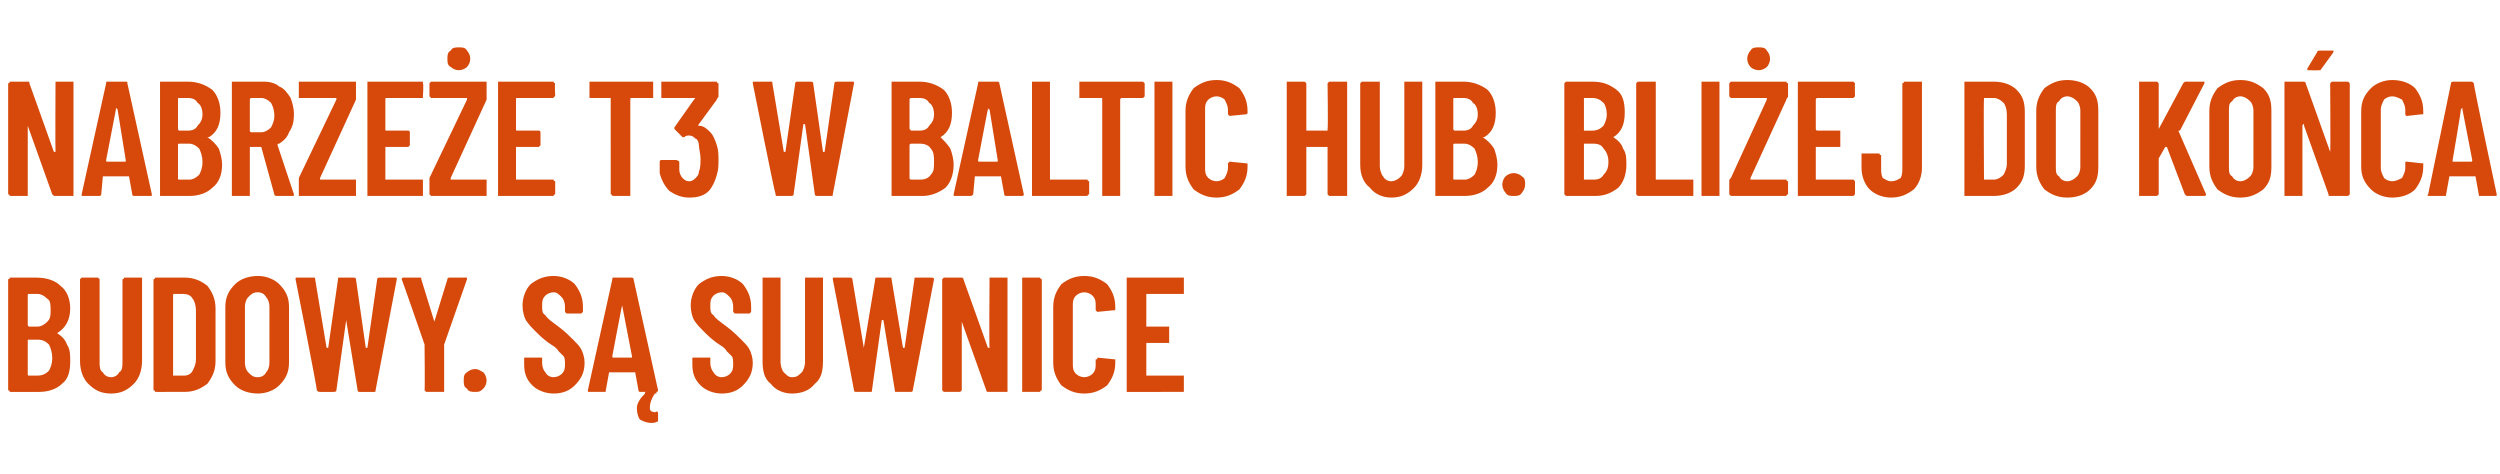
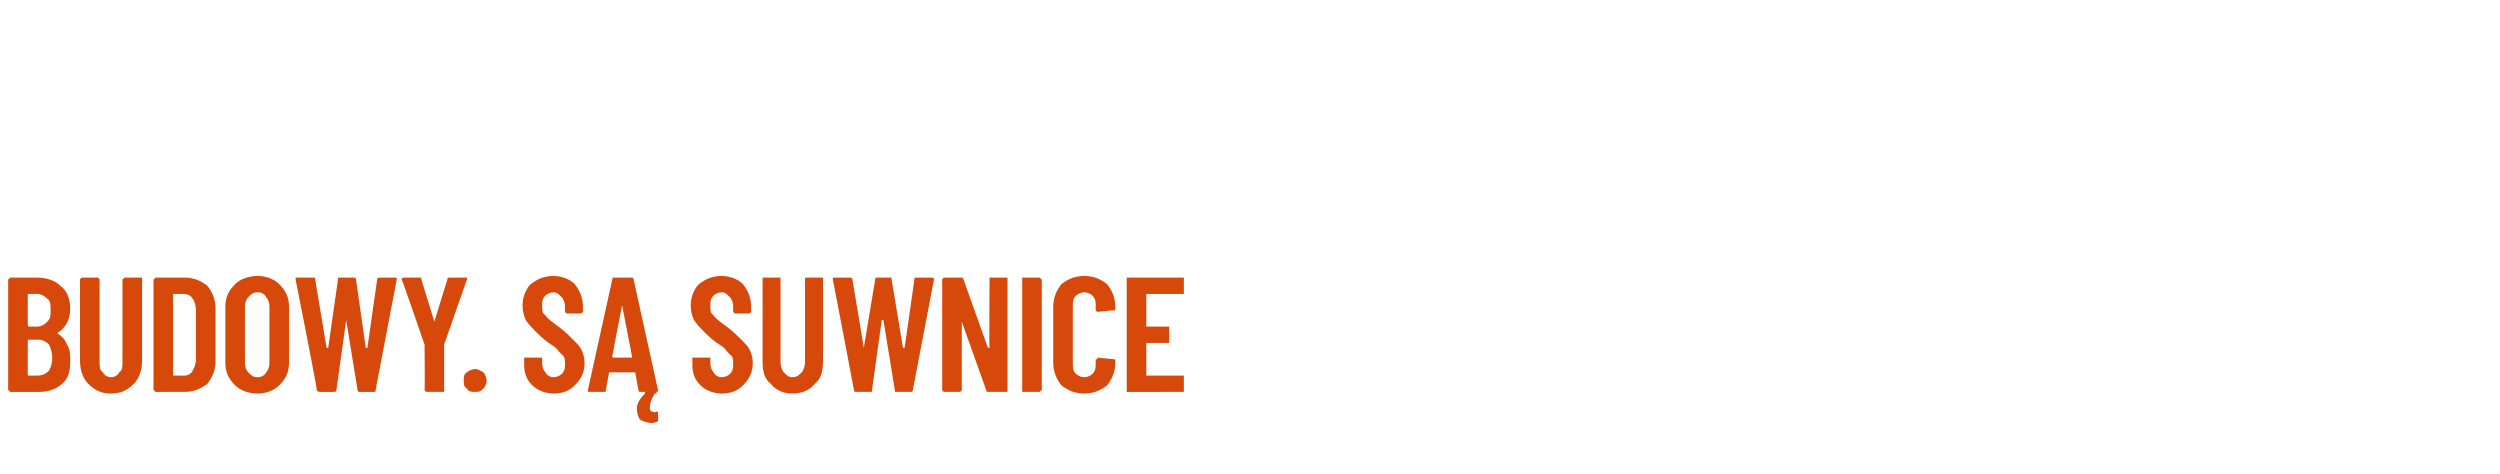
<svg xmlns="http://www.w3.org/2000/svg" version="1.1" width="153.1px" height="29px" viewBox="0 -2 153.1 29" style="top:-2px">
  <desc>Nabrze e T3 w Baltic Hub. Bli ej do ko ca budowy. S suwnice</desc>
  <defs />
  <g id="Polygon56681">
    <path d="m4.3 20.1c0 .6-.1 1.1-.5 1.4c-.3.3-.8.5-1.4.5H.6c0-.1-.1-.1-.1-.1v-6.8s.1 0 .1-.1h1.6c.7 0 1.2.2 1.5.5c.4.3.6.8.6 1.4c0 .7-.3 1.2-.8 1.5c.3.2.5.4.6.7c.2.3.2.6.2 1zM1.8 16c-.1 0-.1 0-.1.1v1.8s0 .1.1.1h.5c.2 0 .4-.1.6-.3c.2-.2.2-.4.2-.7c0-.3 0-.6-.2-.7c-.2-.2-.4-.3-.6-.3h-.5s-.05 0 0 0zm.5 5c.3 0 .5-.1.7-.3c.1-.2.2-.4.2-.8c0-.3-.1-.6-.2-.8c-.2-.2-.4-.3-.7-.3h-.5c-.1 0-.1 0-.1.1v2c0 .1 0 .1.1.1h.5s.03-.01 0 0zm4.5 1.1c-.6 0-1-.2-1.4-.6c-.3-.3-.5-.8-.5-1.4v-5L5 15h1l.1.1v5.1c0 .2 0 .5.2.6c.1.2.3.3.5.3c.2 0 .4-.1.5-.3c.2-.1.2-.4.2-.6v-5.1s.1 0 .1-.1h1.1v5.1c0 .6-.2 1.1-.5 1.4c-.4.4-.8.6-1.4.6zm2.8-.1h-.1c0-.1-.1-.1-.1-.1v-6.8s.1 0 .1-.1h1.8c.6 0 1 .2 1.4.5c.3.4.5.8.5 1.4v3.2c0 .6-.2 1-.5 1.4c-.4.3-.8.5-1.4.5H9.6s-.03 0 0 0zm1-1h.7c.2 0 .4-.1.5-.3c.1-.2.2-.4.2-.7v-3c0-.3-.1-.6-.2-.7c-.1-.2-.3-.3-.6-.3h-.5c-.1 0-.1 0-.1.1v4.9s.01-.05 0 0zm5.2 1.1c-.6 0-1.1-.2-1.4-.5c-.4-.4-.6-.8-.6-1.4v-3.4c0-.6.2-1 .6-1.4c.3-.3.8-.5 1.4-.5c.5 0 1 .2 1.3.5c.4.4.6.8.6 1.4v3.4c0 .6-.2 1-.6 1.4c-.3.3-.8.5-1.3.5zm0-1c.2 0 .4-.1.5-.3c.1-.1.2-.3.2-.6v-3.4c0-.3-.1-.5-.2-.6c-.1-.2-.3-.3-.5-.3c-.3 0-.4.1-.6.3c-.1.1-.2.3-.2.6v3.4c0 .3.1.5.2.6c.2.2.3.3.6.3zm3.8.9c-.1 0-.1 0-.2-.1c.05-.01-1.3-6.8-1.3-6.8c0 0 .01-.01 0 0c0-.1 0-.1.1-.1h1c.1 0 .1 0 .1.1l.7 4.2h.1l.6-4.2c0-.1 0-.1.1-.1h.8c.1 0 .2 0 .2.1l.6 4.2h.1l.6-4.2c0-.1.1-.1.2-.1h.9c.1 0 .1 0 .1.1L23 21.9c0 .1 0 .1-.1.1h-.9s-.1 0-.1-.1l-.7-4.3l-.6 4.3c0 .1-.1.1-.2.1h-.8s-.02 0 0 0zm6.5 0l-.1-.1c.03-.03 0-2.8 0-2.8c0 0-1.37-3.96-1.4-4c0-.1.1-.1.1-.1h1c.1 0 .1 0 .1.1l.8 2.6l.8-2.6c0-.1.1-.1.1-.1h1.1v.1l-1.4 4v2.9h-1.1s.05-.01 0 0zm3 0c-.2 0-.4 0-.5-.2c-.2-.1-.2-.3-.2-.5c0-.2 0-.4.2-.5c.1-.1.3-.2.5-.2c.2 0 .3.1.5.2c.1.1.2.3.2.5c0 .2-.1.4-.2.5c-.2.2-.3.2-.5.2zm4.8.1c-.5 0-1-.2-1.3-.5c-.4-.4-.5-.8-.5-1.3v-.4h1.1v.3c0 .3.1.5.2.6c.1.2.3.3.5.3c.2 0 .4-.1.5-.2c.2-.2.2-.4.2-.6c0-.2 0-.4-.1-.5l-.3-.3c-.1-.2-.3-.3-.6-.5c-.4-.3-.6-.5-.8-.7c-.2-.2-.4-.4-.6-.7c-.1-.2-.2-.5-.2-.9c0-.5.2-1 .5-1.3c.4-.3.8-.5 1.4-.5c.5 0 1 .2 1.3.5c.3.4.5.8.5 1.4v.3l-.1.1h-.9l-.1-.1v-.3c0-.3-.1-.5-.2-.6c-.2-.2-.3-.3-.5-.3c-.2 0-.4.1-.5.2c-.2.2-.2.4-.2.6c0 .3 0 .5.2.6c.1.2.4.4.8.7c.4.3.7.6.9.8c.2.2.4.4.5.6c.1.2.2.5.2.8c0 .6-.2 1-.6 1.4c-.3.3-.7.5-1.3.5zm5.3-.1s-.1 0-.1-.1l-.2-1.1h-1.6l-.2 1.1c0 .1 0 .1-.1.1h-.9c-.1 0-.1 0-.1-.1l1.5-6.8c0-.1 0-.1.1-.1h1.1s.1 0 .1.1l1.5 6.8s-.02.01 0 0c0 .1-.1.1-.1.1h-1s.04 0 0 0zm-1.7-2.2c0 .1 0 .1.1.1h1.1v-.1l-.6-3.1v-.1v.1c-.01-.03-.6 3.1-.6 3.1c0 0 .02.03 0 0zm2.8 3.9v.1c-.2.1-.3.1-.4.1c-.3 0-.5-.1-.7-.2c-.1-.1-.2-.4-.2-.7c0-.3.2-.6.5-.9c0-.1 0-.1.1-.1h.6v.1h-.1c-.2.3-.3.6-.3.8v.1c0 .1 0 .1.1.2c.1 0 .2.1.3 0c.1 0 .1.1.1.1v.4s.05.03 0 0zm3.9-1.6c-.5 0-1-.2-1.3-.5c-.4-.4-.5-.8-.5-1.3v-.4h1.1v.3c0 .3.1.5.2.6c.1.2.3.3.5.3c.2 0 .4-.1.5-.2c.2-.2.2-.4.2-.6c0-.2 0-.4-.1-.5l-.3-.3c-.1-.2-.3-.3-.6-.5c-.4-.3-.6-.5-.8-.7c-.2-.2-.4-.4-.6-.7c-.1-.2-.2-.5-.2-.9c0-.5.2-1 .5-1.3c.4-.3.8-.5 1.4-.5c.5 0 1 .2 1.3.5c.3.4.5.8.5 1.4v.3l-.1.1h-.9l-.1-.1v-.3c0-.3-.1-.5-.2-.6c-.2-.2-.3-.3-.5-.3c-.2 0-.4.1-.5.2c-.2.2-.2.4-.2.6c0 .3 0 .5.2.6c.1.2.4.4.8.7c.4.3.7.6.9.8c.2.2.4.4.5.6c.1.2.2.5.2.8c0 .6-.2 1-.6 1.4c-.3.3-.7.5-1.3.5zm4.3 0c-.5 0-1-.2-1.3-.6c-.4-.3-.5-.8-.5-1.4V15h1.1v5.2c0 .2.1.5.2.6c.2.2.3.3.5.3c.3 0 .4-.1.6-.3c.1-.1.2-.4.2-.6V15h1.1v5.1c0 .6-.1 1.1-.5 1.4c-.3.4-.8.6-1.4.6zm3.9-.1s-.1 0-.1-.1c.01-.01-1.3-6.8-1.3-6.8c0 0-.03-.01 0 0c0-.1 0-.1.1-.1h.9c.1 0 .2 0 .2.1l.7 4.2l.7-4.2c0-.1 0-.1.1-.1h.8c.1 0 .1 0 .1.1l.7 4.2h.1l.6-4.2c0-.1 0-.1.1-.1h.9c.1 0 .2 0 .2.1l-1.3 6.8c0 .1-.1.1-.1.1h-.9c-.1 0-.1 0-.1-.1l-.7-4.3h-.1l-.6 4.3c0 .1 0 .1-.1.1h-.9s.04 0 0 0zm8.2-6.9v-.1h1.1v7h-1.2s-.1 0-.1-.1l-1.5-4.2v-.1v4.3l-.1.1h-1l-.1-.1v-6.8l.1-.1h1.1s.1 0 .1.1l1.5 4.2h.1c-.03 0 0-4.2 0-4.2c0 0-.03.02 0 0zm2.1 6.9h-.1v-7h1.1c0 .1.1.1.1.1v6.8s-.1 0-.1.1h-1s.02 0 0 0zm3.7.1c-.6 0-1-.2-1.4-.5c-.3-.4-.5-.8-.5-1.4v-3.4c0-.6.2-1 .5-1.4c.4-.3.8-.5 1.4-.5c.6 0 1 .2 1.4.5c.3.4.5.8.5 1.4v.2h-.1l-1 .1l-.1-.1v-.3c0-.2 0-.4-.2-.6c-.1-.1-.3-.2-.5-.2c-.2 0-.4.1-.5.2c-.2.2-.2.4-.2.6v3.6c0 .2 0 .4.2.6c.1.1.3.2.5.2c.2 0 .4-.1.5-.2c.2-.2.2-.4.2-.6v-.3h.1v-.1l1 .1h.1v.2c0 .6-.2 1-.5 1.4c-.4.3-.8.5-1.4.5zm6.1-6.2v.1h-2.3v2h1.4v1h-1.4v2h2.3v1H69v-7h3.5v.9s0-.02 0 0z" stroke="none" fill="#d6490b" />
  </g>
  <g id="Polygon56680">
-     <path d="m3.4 3.1v-.1h1.1v7H3.4c-.1 0-.1 0-.2-.1L1.7 5.7v-.1v4.4H.6c0-.1-.1-.1-.1-.1V3.1s.1 0 .1-.1h1.1c.1 0 .1 0 .1.1l1.5 4.2h.1c-.02 0 0-4.2 0-4.2c0 0-.02.02 0 0zM8.2 10s-.1 0-.1-.1l-.2-1.1H6.3l-.1 1.1c0 .1-.1.1-.2.1h-.9C5 10 5 10 5 9.9l1.5-6.8c0-.1 0-.1.1-.1h1.1c.1 0 .1 0 .1.1l1.5 6.8s-.01.01 0 0c0 .1 0 .1-.1.1h-1s.05 0 0 0zM6.5 7.8c0 .1 0 .1.1.1h1.1v-.1l-.5-3.1l-.1-.1v.1l-.6 3.1s.03.03 0 0zm7.1.3c0 .6-.2 1.1-.6 1.4c-.3.3-.8.5-1.4.5H9.8v-7h1.7c.6 0 1.1.2 1.5.5c.3.3.5.8.5 1.4c0 .7-.2 1.2-.7 1.5h-.1c.3.2.5.4.7.7c.1.3.2.6.2 1zM11 4c-.1 0-.1 0-.1.1v1.8s0 .1.1.1h.5c.3 0 .5-.1.6-.3c.2-.2.3-.4.3-.7c0-.3-.1-.6-.3-.7c-.1-.2-.3-.3-.6-.3h-.5s-.02 0 0 0zm.6 5c.2 0 .4-.1.6-.3c.1-.2.2-.4.2-.8c0-.3-.1-.6-.2-.8c-.2-.2-.4-.3-.6-.3h-.6c-.1 0-.1 0-.1.1v2c0 .1 0 .1.1.1h.6s-.04-.01 0 0zm5.4 1c-.1 0-.2 0-.2-.1L16 7h-.7v3h-1.1v-7h2c.3 0 .7.1.9.3c.3.1.5.4.7.7c.1.3.2.6.2 1c0 .5-.1.8-.3 1.1c-.1.3-.3.5-.6.7c-.1 0-.1 0-.1.1l1 3c0 .1 0 .1-.1.1h-.9s-.04 0 0 0zm-1.6-6s-.1 0-.1.1v1.9c0 .1.1.1.1.1h.6c.2 0 .4-.1.6-.3c.1-.2.2-.4.2-.7c0-.4-.1-.6-.2-.8c-.2-.2-.4-.3-.6-.3h-.6zm3 6h-.1V8.9l2.3-4.8v-.1h-2.3v-1h3.5v1.1l-2.2 4.8v.1h2.2v1h-3.4s.03 0 0 0zm7.5-6.1v.1h-2.2c-.1 0-.1 0-.1.1v1.8c0 .1 0 .1.1.1h1.3c.1 0 .1.1.1.1v.8L25 7h-1.4v2h2.3v1h-3.4v-7h3.4v.1c.05.02 0 .8 0 .8c0 0 .05-.02 0 0zm.5 6.1l-.1-.1v-1l2.3-4.8v-.1h-2.2l-.1-.1v-.8l.1-.1h3.4v1.1l-2.2 4.8v.1h2.2v1h-3.4s.04 0 0 0zm1.7-7.7c-.2 0-.4-.1-.5-.2c-.2-.1-.2-.3-.2-.5c0-.2 0-.4.2-.5c.1-.2.3-.2.5-.2c.2 0 .4 0 .5.2c.1.1.2.3.2.5c0 .2-.1.4-.2.5c-.1.1-.3.2-.5.2zM34 3.9s-.1 0-.1.1h-2.2c-.1 0-.1 0-.1.1v1.8c0 .1 0 .1.1.1h1.3c.1 0 .1.1.1.1v.8L33 7h-1.4v2h2.3c0 .1.1.1.1.1v.8s-.1 0-.1.1h-3.4v-7h3.4c0 .1.1.1.1.1c-.04.02 0 .8 0 .8c0 0-.04-.02 0 0zm5.9-.9h.1v1h-1.3c-.1 0-.1 0-.1.1v5.9h-1.1c0-.1-.1-.1-.1-.1V4h-1.3v-1h3.8s.02 0 0 0zm4 3.9c.1.3.1.6.1.9c0 .3 0 .6-.1.9c-.1.4-.3.8-.5 1c-.3.3-.7.4-1.2.4c-.5 0-.9-.2-1.2-.4c-.3-.3-.5-.7-.6-1.1v-.7s0-.1.1-.1h.9c.1 0 .2.1.2.1v.5c0 .2.1.4.2.5c.1.1.2.2.4.2c.2 0 .3-.1.4-.2c.1-.1.2-.2.2-.4c.1-.2.1-.5.1-.8c0-.3-.1-.6-.1-.8c0-.2-.1-.4-.2-.4c-.1-.1-.2-.2-.4-.2c-.1 0-.2 0-.3.1h-.1l-.5-.5v-.1l1.2-1.7c.1-.1.1-.1 0-.1h-2v-1h3.4c0 .1.1.1.1.1v.8c0 .1-.1.1-.1.2l-1.1 1.5c-.1.1 0 .1 0 .1c.3 0 .5.2.7.4c.2.2.3.5.4.8zm3.7 3.1c-.1 0-.1 0-.1-.1c-.05-.01-1.4-6.8-1.4-6.8c0 0 .01-.01 0 0c0-.1 0-.1.1-.1h1c.1 0 .1 0 .1.1l.7 4.2h.1l.6-4.2c0-.1.1-.1.1-.1h.8c.1 0 .2 0 .2.1l.6 4.2h.1l.6-4.2c0-.1.1-.1.2-.1h.9c.1 0 .1 0 .1.1L51 9.9c0 .1 0 .1-.1.1h-.8c-.1 0-.2 0-.2-.1l-.6-4.3h-.1l-.6 4.3c0 .1-.1.1-.2.1h-.8s-.02 0 0 0zm10.8-1.9c0 .6-.2 1.1-.5 1.4c-.4.3-.9.5-1.4.5h-1.9v-7h1.7c.6 0 1.1.2 1.5.5c.3.3.5.8.5 1.4c0 .7-.2 1.2-.7 1.5c0 0-.1 0 0 0c.2.2.4.4.6.7c.1.3.2.6.2 1zM55.8 4s-.1 0-.1.1v1.8l.1.1h.5c.3 0 .5-.1.6-.3c.2-.2.3-.4.3-.7c0-.3-.1-.6-.3-.7c-.1-.2-.3-.3-.6-.3h-.5s-.01 0 0 0zm.6 5c.2 0 .5-.1.6-.3c.2-.2.2-.4.2-.8c0-.3 0-.6-.2-.8c-.1-.2-.4-.3-.6-.3h-.6s-.1 0-.1.1v2c0 .1.1.1.1.1h.6s-.03-.01 0 0zm5.2 1s-.1 0-.1-.1l-.2-1.1h-1.6l-.1 1.1c-.1.1-.1.1-.2.1h-.9c-.1 0-.1 0-.1-.1l1.5-6.8c0-.1 0-.1.1-.1h1.1s.1 0 .1.1l1.5 6.8s-.02.01 0 0c0 .1-.1.1-.1.1h-1s.04 0 0 0zm-1.7-2.2c0 .1 0 .1.1.1h1.1v-.1l-.5-3.1c-.1 0-.1-.1-.1-.1v.1c-.01-.03-.6 3.1-.6 3.1c0 0 .02.03 0 0zm3.4 2.2h-.1v-7h1.1v6h2.3c0 .1.1.1.1.1v.8s-.1 0-.1.1h-3.3s-.02 0 0 0zM70 3l.1.1v.8L70 4h-1.3s-.1 0-.1.1v5.9h-1.1V4.1c0-.1 0-.1-.1-.1h-1.3v-1h3.9s-.05 0 0 0zm.8 7h-.1v-7h1.1v7h-1zm3.7.1c-.6 0-1-.2-1.4-.5c-.3-.4-.5-.8-.5-1.4V4.8c0-.6.2-1 .5-1.4c.4-.3.8-.5 1.4-.5c.6 0 1 .2 1.4.5c.3.4.5.8.5 1.4v.1s0 .1-.1.1l-1 .1l-.1-.1v-.3c0-.2-.1-.4-.2-.6c-.1-.1-.3-.2-.5-.2c-.2 0-.4.1-.5.2c-.2.2-.2.4-.2.6v3.6c0 .2 0 .4.2.6c.1.1.3.2.5.2c.2 0 .4-.1.5-.2c.1-.2.2-.4.2-.6v-.3l.1-.1l1 .1c.1 0 .1 0 .1.1v.1c0 .6-.2 1-.5 1.4c-.4.3-.8.5-1.4.5zm6.8-7l.1-.1h1.1v7h-1.1l-.1-.1V7H80v2.9l-.1.1h-1.1v-7h1.1l.1.1v2.9h1.3v-.1c.04.04 0-2.8 0-2.8c0 0 .04.02 0 0zm3.9 7c-.5 0-1-.2-1.3-.6c-.4-.3-.6-.8-.6-1.4v-5l.1-.1h1.1v5.2c0 .2.1.5.2.6c.1.2.3.3.5.3c.2 0 .4-.1.6-.3c.1-.1.2-.4.2-.6V3h1.1v5.1c0 .6-.2 1.1-.5 1.4c-.4.4-.8.6-1.4.6zm6.5-2c0 .6-.2 1.1-.6 1.4c-.3.3-.8.5-1.4.5h-1.8v-7h1.7c.6 0 1.1.2 1.5.5c.3.3.5.8.5 1.4c0 .7-.2 1.2-.7 1.5h-.1c.3.2.5.4.7.7c.1.3.2.6.2 1zM89.1 4c-.1 0-.1 0-.1.1v1.8s0 .1.1.1h.5c.3 0 .5-.1.6-.3c.2-.2.3-.4.3-.7c0-.3-.1-.6-.3-.7c-.1-.2-.3-.3-.6-.3h-.5s-.02 0 0 0zm.6 5c.2 0 .4-.1.6-.3c.1-.2.2-.4.2-.8c0-.3-.1-.6-.2-.8c-.2-.2-.4-.3-.6-.3h-.6c-.1 0-.1 0-.1.1v2c0 .1 0 .1.1.1h.6s-.04-.01 0 0zm3 1c-.2 0-.4 0-.5-.2c-.1-.1-.2-.3-.2-.5c0-.2.1-.4.2-.5c.1-.1.3-.2.5-.2c.2 0 .4.1.5.2c.2.1.2.3.2.5c0 .2-.1.4-.2.5c-.1.2-.3.2-.5.2zm6.9-1.9c0 .6-.2 1.1-.5 1.4c-.4.3-.8.5-1.4.5h-1.8l-.1-.1V3.1l.1-.1h1.6c.7 0 1.1.2 1.5.5c.4.3.5.8.5 1.4c0 .7-.2 1.2-.7 1.5c.3.2.5.4.6.7c.2.3.2.6.2 1zM97 4v2h.5c.3 0 .5-.1.7-.3c.1-.2.2-.4.2-.7c0-.3-.1-.6-.2-.7c-.2-.2-.4-.3-.7-.3h-.5s.03 0 0 0zm.6 5c.3 0 .5-.1.6-.3c.2-.2.3-.4.3-.8c0-.3-.1-.6-.3-.8c-.1-.2-.3-.3-.6-.3h-.6v2.2h.6s.01-.01 0 0zm2.8 1h-.1l-.1-.1V3.1l.1-.1h1.1v6h2.3v1h-3.3s-.04 0 0 0zm3.9 0h-.1v-7h1.1v7h-1s.01 0 0 0zm1.8 0h-.1l-.1-.1v-.8c0-.1 0-.1.1-.2l2.2-4.8v-.1H106l-.1-.1v-.8l.1-.1h3.4c0 .1.1.1.1.1v.8c0 .1-.1.1-.1.2l-2.2 4.8v.1h2.2c0 .1.1.1.1.1v.8s-.1 0-.1.1h-3.3s-.04 0 0 0zm1.6-7.7c-.2 0-.4-.1-.5-.2c-.1-.1-.2-.3-.2-.5c0-.2.1-.4.2-.5c.1-.2.3-.2.5-.2c.2 0 .4 0 .5.2c.1.1.2.3.2.5c0 .2-.1.4-.2.5c-.1.1-.3.2-.5.2zm5.9 1.6l-.1.1h-2.2s-.1 0-.1.1v1.8c0 .1.1.1.1.1h1.4v1h-1.5v2h2.3l.1.1v.8l-.1.1h-3.4v-7h3.4l.1.1c-.02.02 0 .8 0 .8c0 0-.02-.02 0 0zm2.2 6.2c-.5 0-1-.2-1.3-.5c-.3-.3-.5-.8-.5-1.3v-.9h1.1c0 .1.1.1.1.1v.8c0 .2 0 .4.1.6c.2.1.3.2.5.2c.3 0 .4-.1.6-.2c.1-.2.1-.4.1-.6V3.1s.1 0 .1-.1h1.1v5.3c0 .5-.2 1-.5 1.3c-.4.3-.8.5-1.4.5zm4.6-.1h-.1v-7h1.8c.6 0 1.1.2 1.4.5c.4.4.5.8.5 1.4v3.2c0 .6-.1 1-.5 1.4c-.3.3-.8.5-1.4.5h-1.7s.03 0 0 0zm1.1-1h.6c.2 0 .4-.1.6-.3c.1-.2.2-.4.2-.7v-3c0-.3-.1-.6-.2-.7c-.2-.2-.4-.3-.6-.3h-.6v.1c-.03-.05 0 4.9 0 4.9c0 0-.03-.05 0 0zm5.1 1.1c-.6 0-1-.2-1.4-.5c-.3-.4-.5-.8-.5-1.4V4.8c0-.6.2-1 .5-1.4c.4-.3.8-.5 1.4-.5c.6 0 1.1.2 1.4.5c.4.4.5.8.5 1.4v3.4c0 .6-.1 1-.5 1.4c-.3.3-.8.5-1.4.5zm0-1c.2 0 .4-.1.6-.3c.1-.1.2-.3.2-.6V4.8c0-.3-.1-.5-.2-.6c-.2-.2-.4-.3-.6-.3c-.2 0-.4.1-.5.3c-.2.1-.2.3-.2.6v3.4c0 .3 0 .5.2.6c.1.2.3.3.5.3zm4.5.9h-.1v-7h1.1l.1.1v2.8l1.5-2.8c.1-.1.1-.1.2-.1h1.1v.1L133.5 6h-.1l1.7 3.9c0 .1-.1.1-.1.1h-1c-.1 0-.1 0-.2-.1L132.7 7h-.1l-.4.7v2.2l-.1.1h-1s.03 0 0 0zm6.1.1c-.6 0-1-.2-1.4-.5c-.3-.4-.5-.8-.5-1.4V4.8c0-.6.2-1 .5-1.4c.4-.3.8-.5 1.4-.5c.6 0 1 .2 1.4.5c.4.4.5.8.5 1.4v3.4c0 .6-.1 1-.5 1.4c-.4.3-.8.5-1.4.5zm0-1c.2 0 .4-.1.6-.3c.1-.1.2-.3.2-.6V4.8c0-.3-.1-.5-.2-.6c-.2-.2-.4-.3-.6-.3c-.2 0-.4.1-.5.3c-.2.1-.2.3-.2.6v3.4c0 .3 0 .5.2.6c.1.2.3.3.5.3zm5.5-6l.1-.1h1l.1.1v6.8l-.1.1h-1.1c-.1 0-.1 0-.1-.1l-1.5-4.2v-.1c-.1 0-.1.1-.1.1v4.3h-1.1v-7h1.1c.1 0 .2 0 .2.1l1.5 4.2c.03 0 0-4.2 0-4.2c0 0 .03.02 0 0zm-1.3-.8h-.1v-.1l.6-1c0-.1.1-.1.2-.1h.8v.1l-.8 1.1h-.1c-.02.02-.6 0-.6 0c0 0 .01.02 0 0zm5.1 7.8c-.5 0-1-.2-1.3-.5c-.4-.4-.6-.8-.6-1.4V4.8c0-.6.2-1 .6-1.4c.3-.3.8-.5 1.3-.5c.6 0 1.1.2 1.4.5c.3.4.5.8.5 1.4v.2h-.1l-.9.1c-.1 0-.1-.1-.1-.1v-.3c0-.2-.1-.4-.2-.6c-.2-.1-.4-.2-.6-.2c-.2 0-.4.1-.5.2c-.1.2-.2.4-.2.6v3.6c0 .2.1.4.2.6c.1.1.3.2.5.2c.2 0 .4-.1.6-.2c.1-.2.2-.4.2-.6v-.3c0-.1 0-.1.1-.1l.9.1h.1v.2c0 .6-.2 1-.5 1.4c-.3.3-.8.5-1.4.5zm5.4-.1c-.1 0-.1 0-.1-.1l-.2-1.1H150l-.2 1.1c0 .1 0 .1-.1.1h-.9c-.1 0-.2 0-.1-.1l1.4-6.8c0-.1.1-.1.2-.1h1c.1 0 .1 0 .2.1c-.05.01 1.4 6.8 1.4 6.8c0 0 .03.01 0 0c0 .1 0 .1-.1.1h-.9s-.01 0 0 0zm-1.7-2.2v.1h1.1c.1 0 .1 0 .1-.1l-.6-3.1v-.1l-.1.1c.04-.03-.5 3.1-.5 3.1c0 0-.03.03 0 0z" stroke="none" fill="#d6490b" />
-   </g>
+     </g>
</svg>